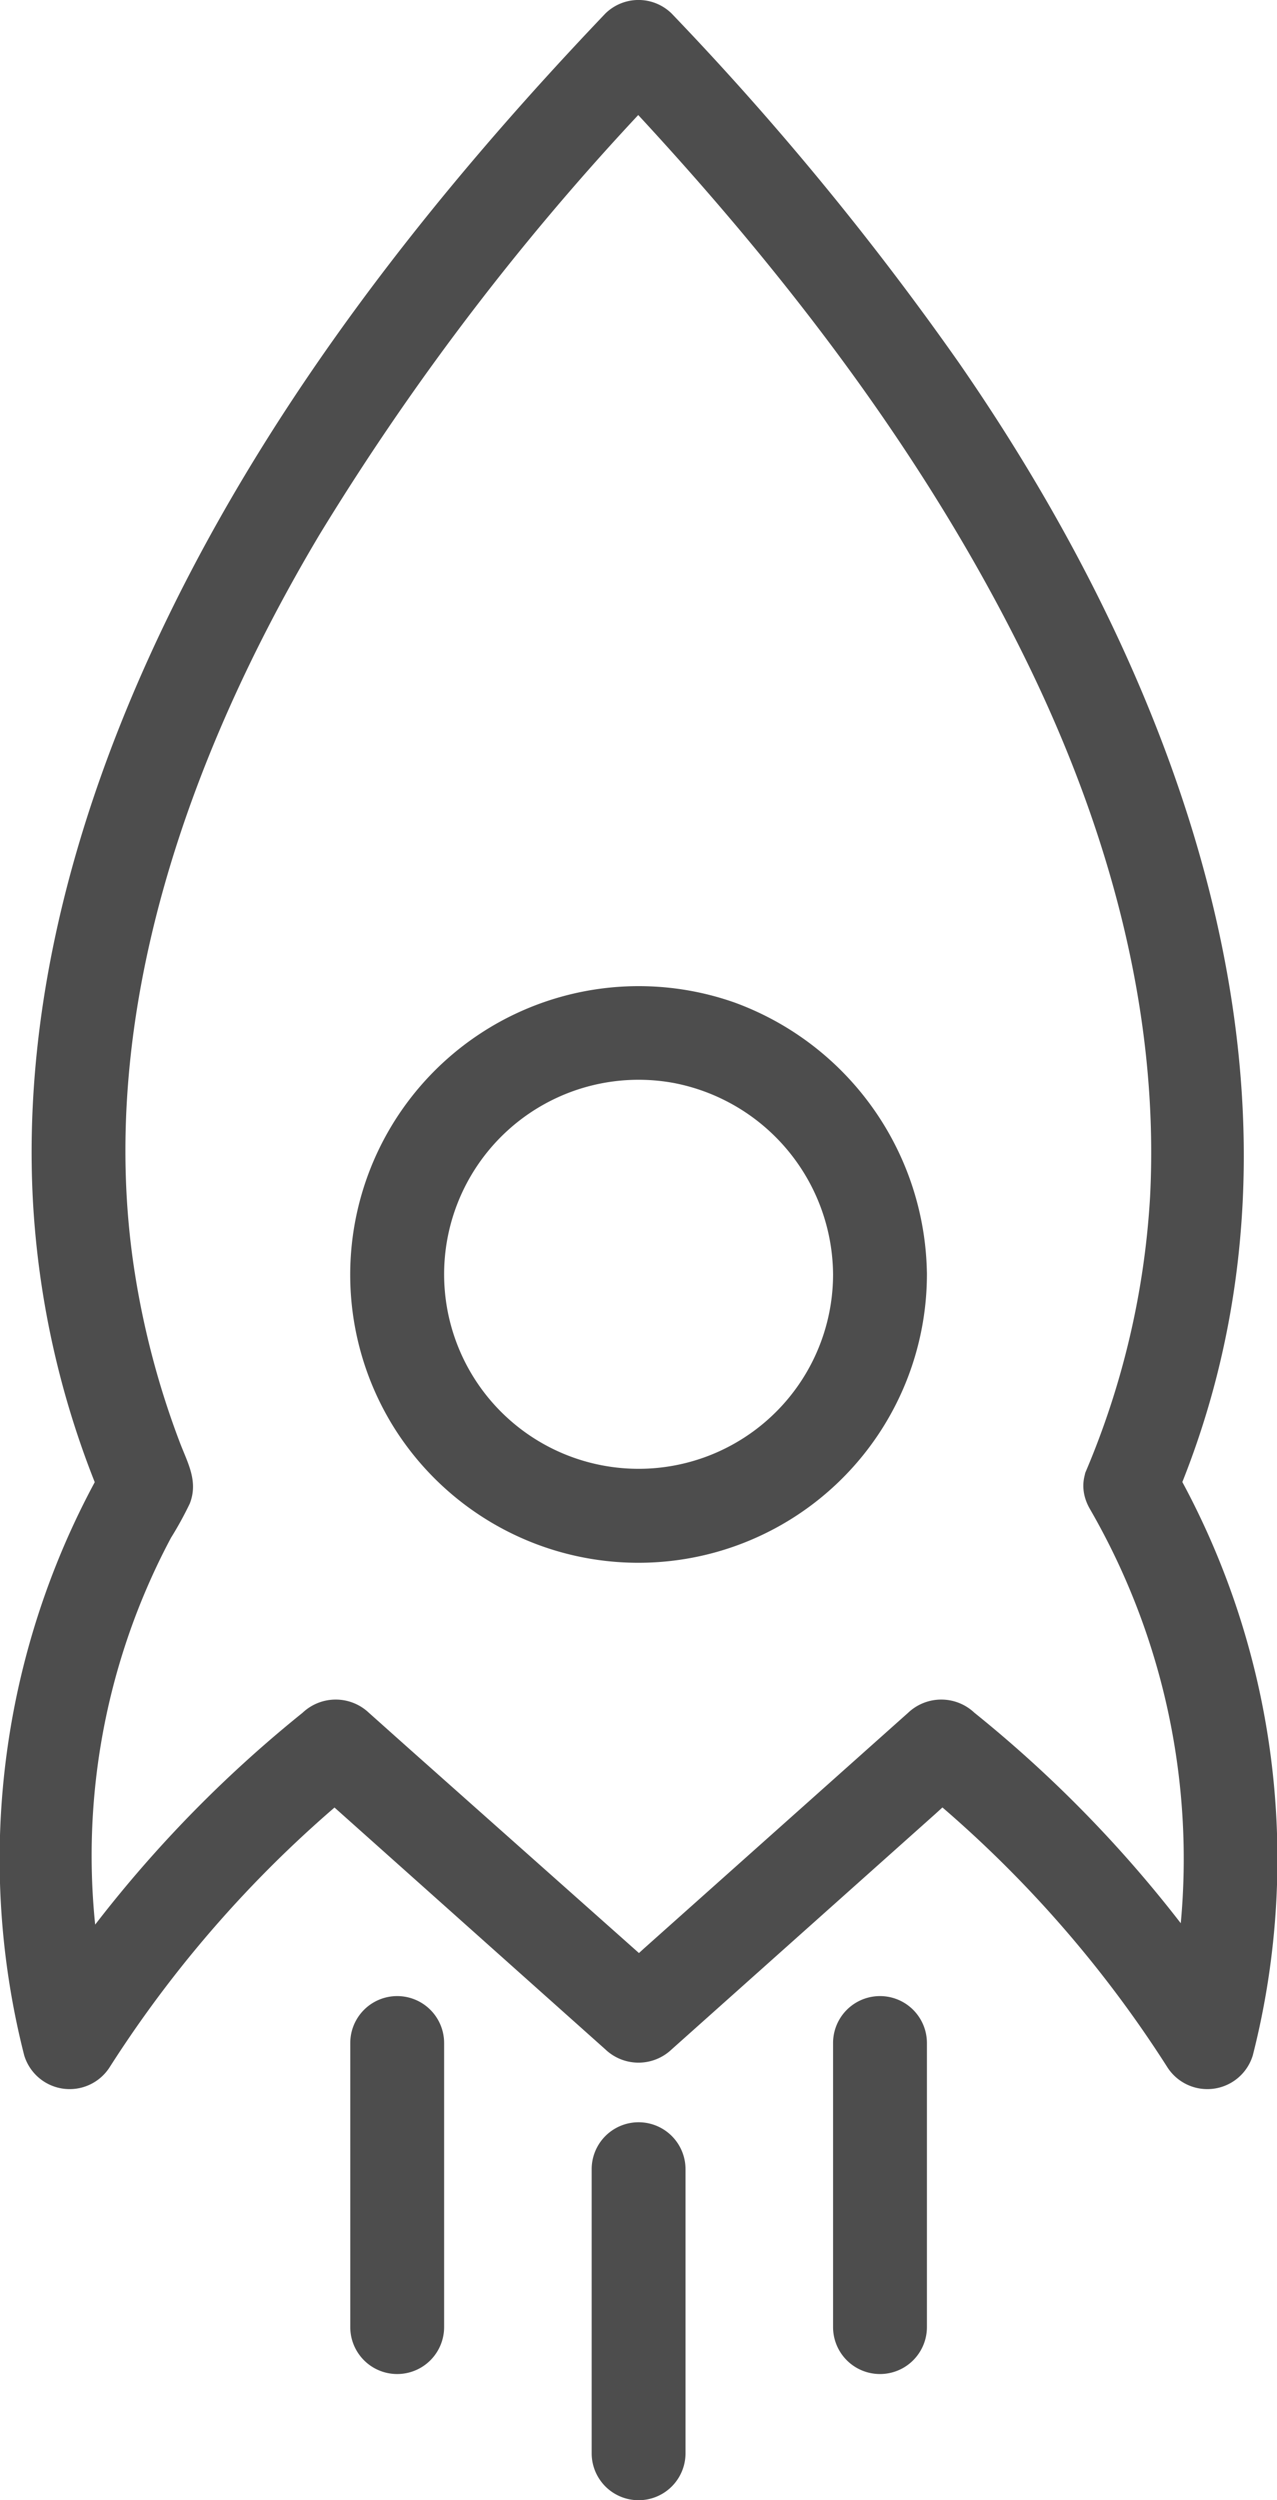
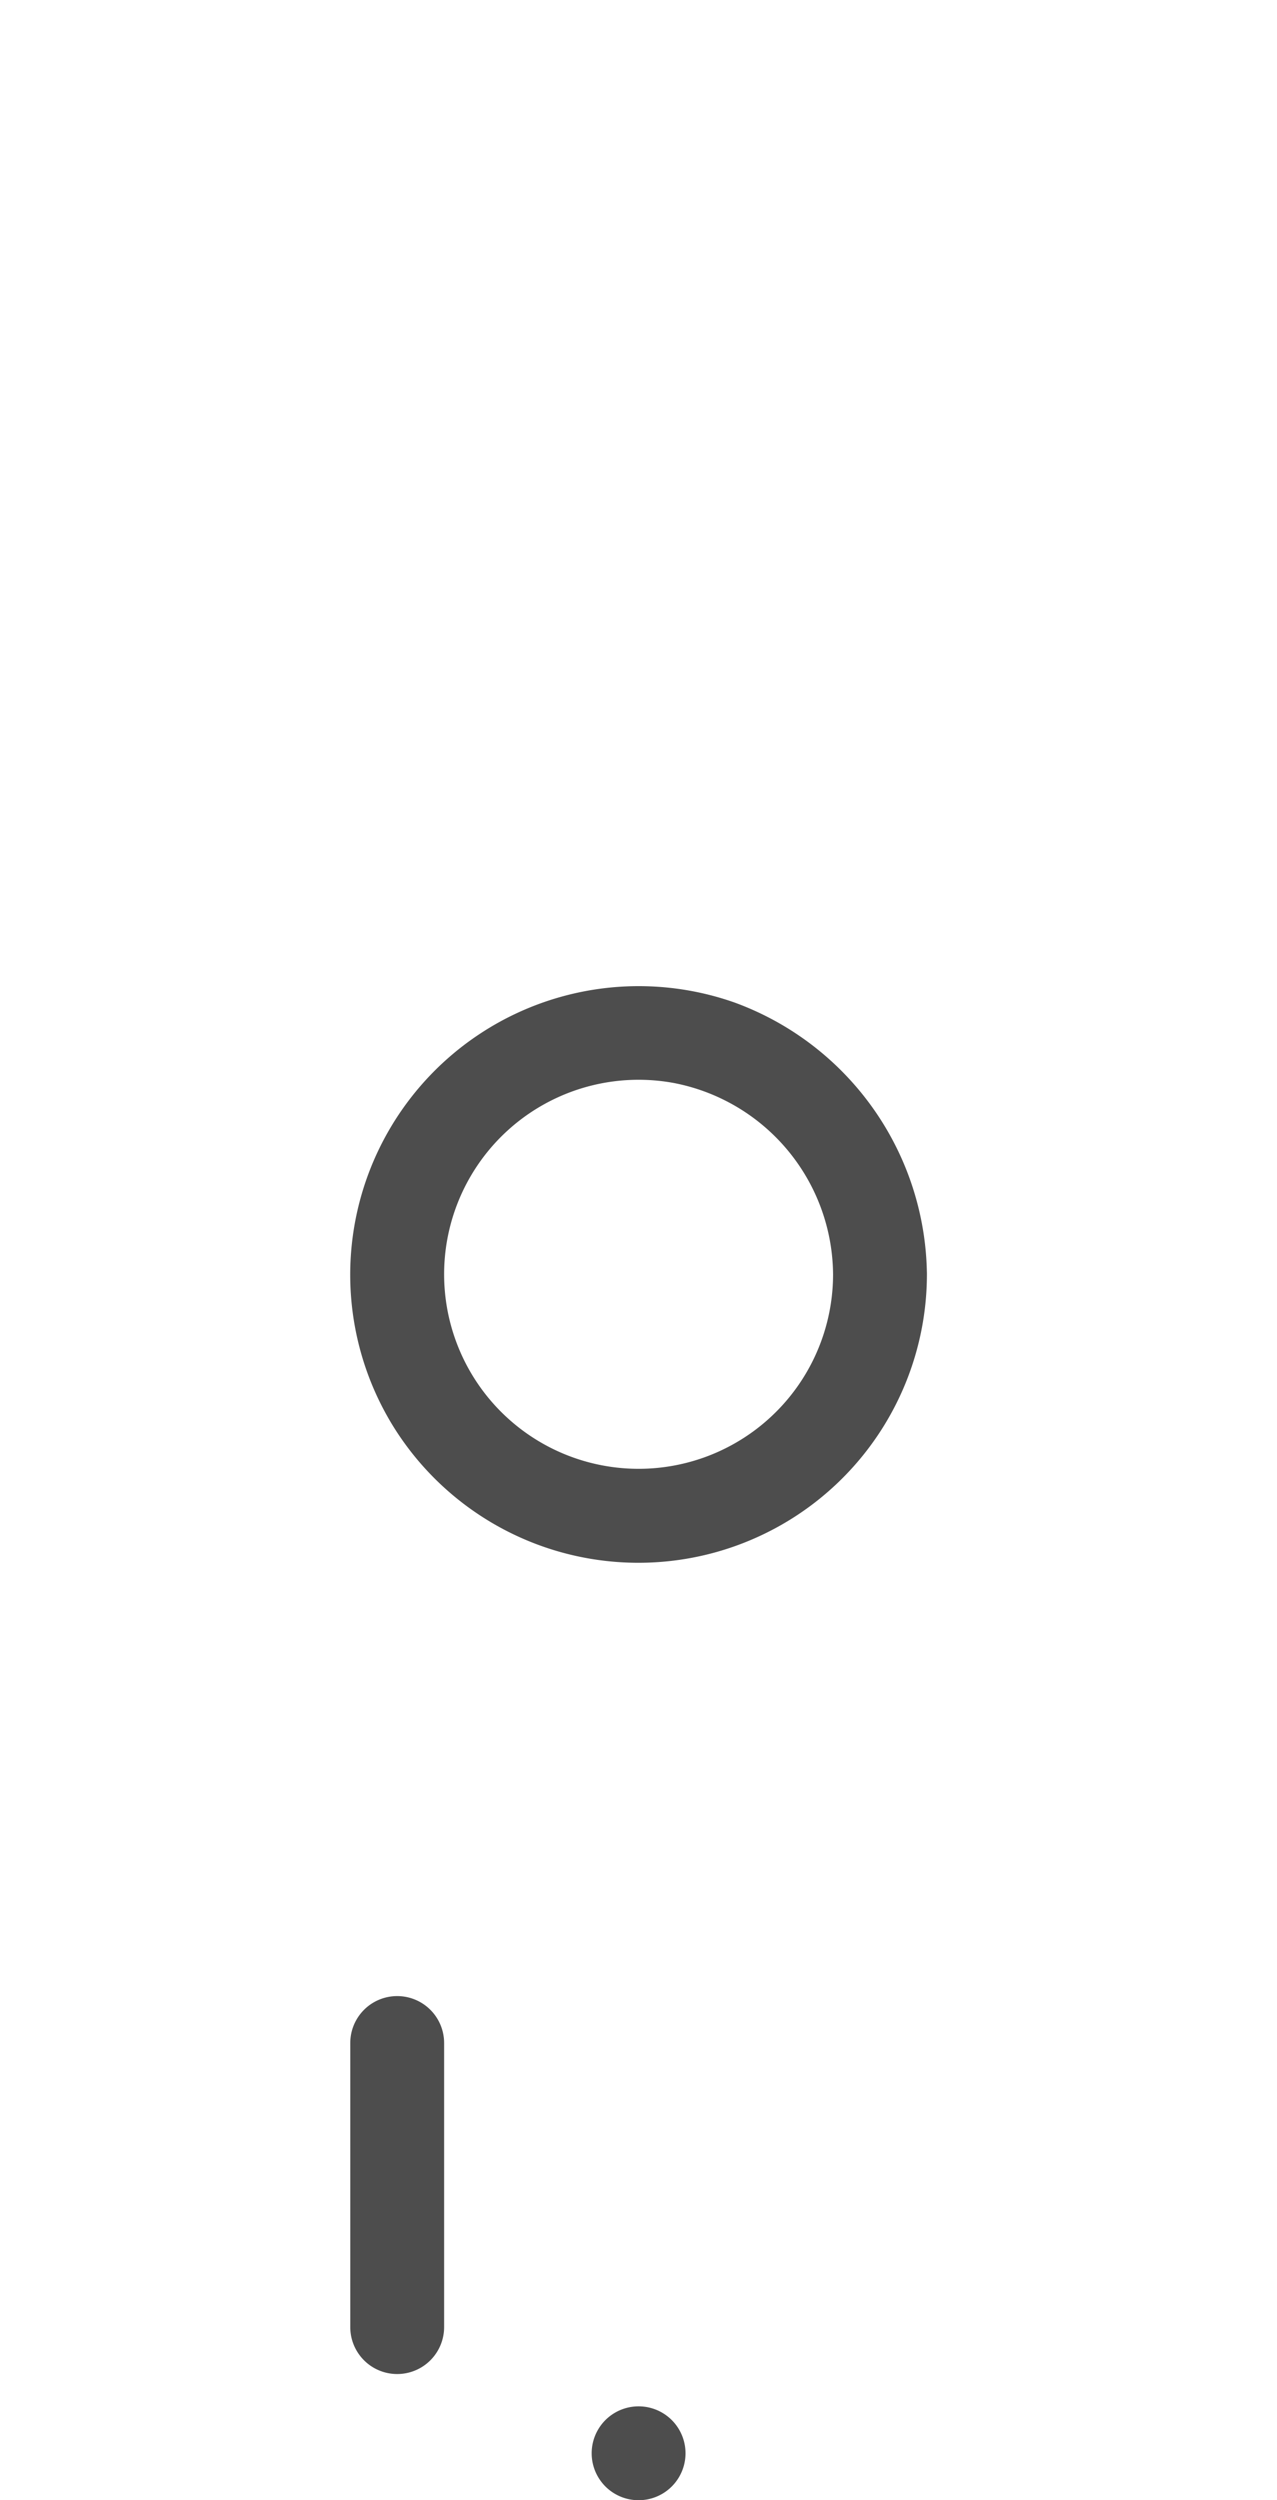
<svg xmlns="http://www.w3.org/2000/svg" viewBox="0 0 68.03 133.16">
  <defs>
    <style>.cls-1{fill:#4d4d4d;}</style>
  </defs>
  <g id="Layer_2" data-name="Layer 2">
    <g id="Capa_2" data-name="Capa 2">
-       <path class="cls-1" d="M62.64,79.78c8.7-20.65.49-43.07-11.57-60.48A158.06,158.06,0,0,0,35.78.72a2.52,2.52,0,0,0-3.53,0C23,10.42,14.56,21.16,8.75,33.27c-4.56,9.5-7.55,20-7,30.62A47.75,47.75,0,0,0,5.39,79.78l.26-1.92a42.34,42.34,0,0,0-4.36,31.61,2.53,2.53,0,0,0,4.57.6A63,63,0,0,1,19.65,94.75H16.12L30.2,107.32l2.05,1.83a2.56,2.56,0,0,0,3.53,0L49.86,96.58l2-1.83H48.38a62.77,62.77,0,0,1,13.79,15.32,2.53,2.53,0,0,0,4.57-.6,42.34,42.34,0,0,0-4.35-31.61c-1.62-2.79-5.94-.27-4.32,2.52a37.23,37.23,0,0,1,3.85,27.77l4.57-.6A66.83,66.83,0,0,0,51.91,91.22a2.57,2.57,0,0,0-3.53,0L34.3,103.78l-2,1.83h3.53L21.7,93.05l-2.05-1.83a2.57,2.57,0,0,0-3.53,0A66.83,66.83,0,0,0,1.54,107.55l4.57.6a36,36,0,0,1,3-26.25,18.79,18.79,0,0,0,1-1.82c.46-1.18-.1-2.14-.52-3.23a45,45,0,0,1-2.42-9.13C5.06,54.15,10.05,40.19,17,28.51A137.58,137.58,0,0,1,35.78,4.26H32.25c8.81,9.27,16.83,19.48,22.46,31,4.32,8.84,7.06,18.58,6.56,28.45a43.91,43.91,0,0,1-3.45,14.72,2.51,2.51,0,0,0,1.74,3.08A2.58,2.58,0,0,0,62.64,79.78Z" />
      <path class="cls-1" d="M44.38,67.88a10.36,10.36,0,1,1-8.48-10.2,10.46,10.46,0,0,1,8.48,10.2c0,3.21,5,3.22,5,0A15.6,15.6,0,0,0,39.15,53.4,15.37,15.37,0,0,0,20.86,75.82a15.37,15.37,0,0,0,28.52-7.94C49.42,64.66,44.42,64.66,44.38,67.88Z" />
      <path class="cls-1" d="M18.66,108.81v15.13a2.5,2.5,0,0,0,5,0V108.81a2.5,2.5,0,0,0-5,0Z" />
-       <path class="cls-1" d="M31.52,115.53v15.13a2.5,2.5,0,1,0,5,0V115.53a2.5,2.5,0,1,0-5,0Z" />
-       <path class="cls-1" d="M44.38,108.81v15.13a2.5,2.5,0,0,0,5,0V108.81a2.5,2.5,0,0,0-5,0Z" />
+       <path class="cls-1" d="M31.52,115.53v15.13a2.5,2.5,0,1,0,5,0a2.5,2.5,0,1,0-5,0Z" />
    </g>
  </g>
</svg>